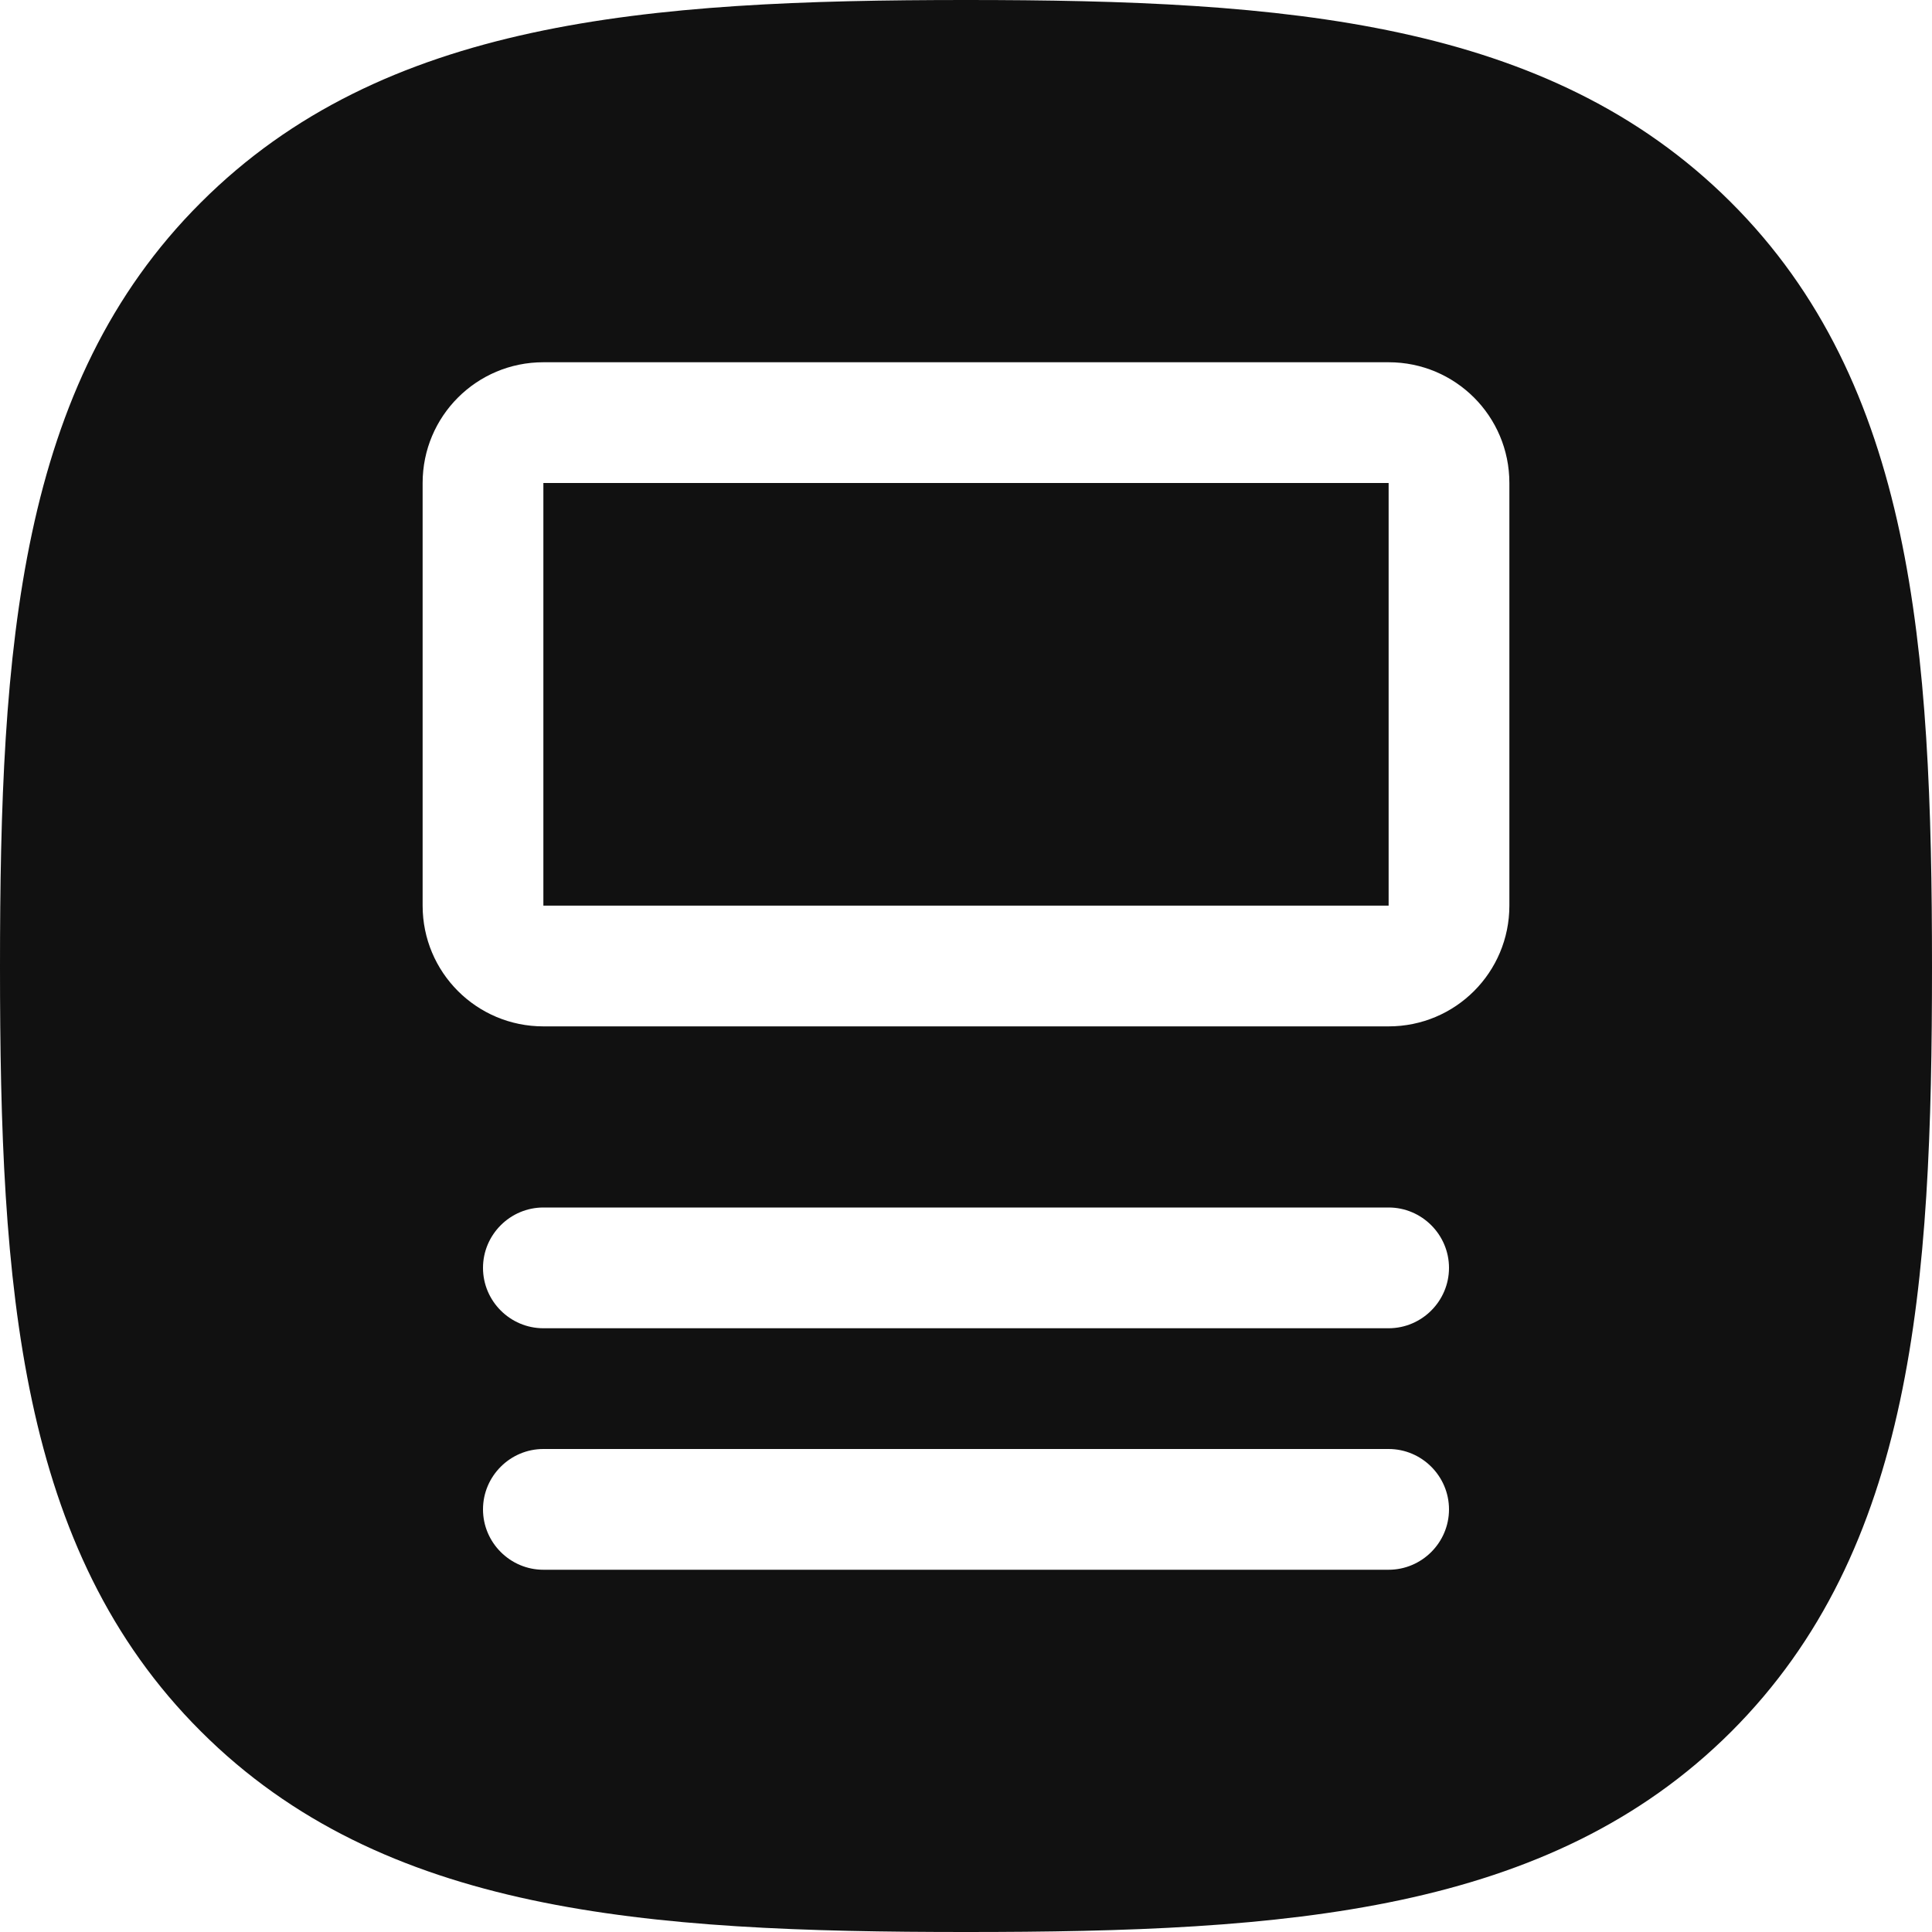
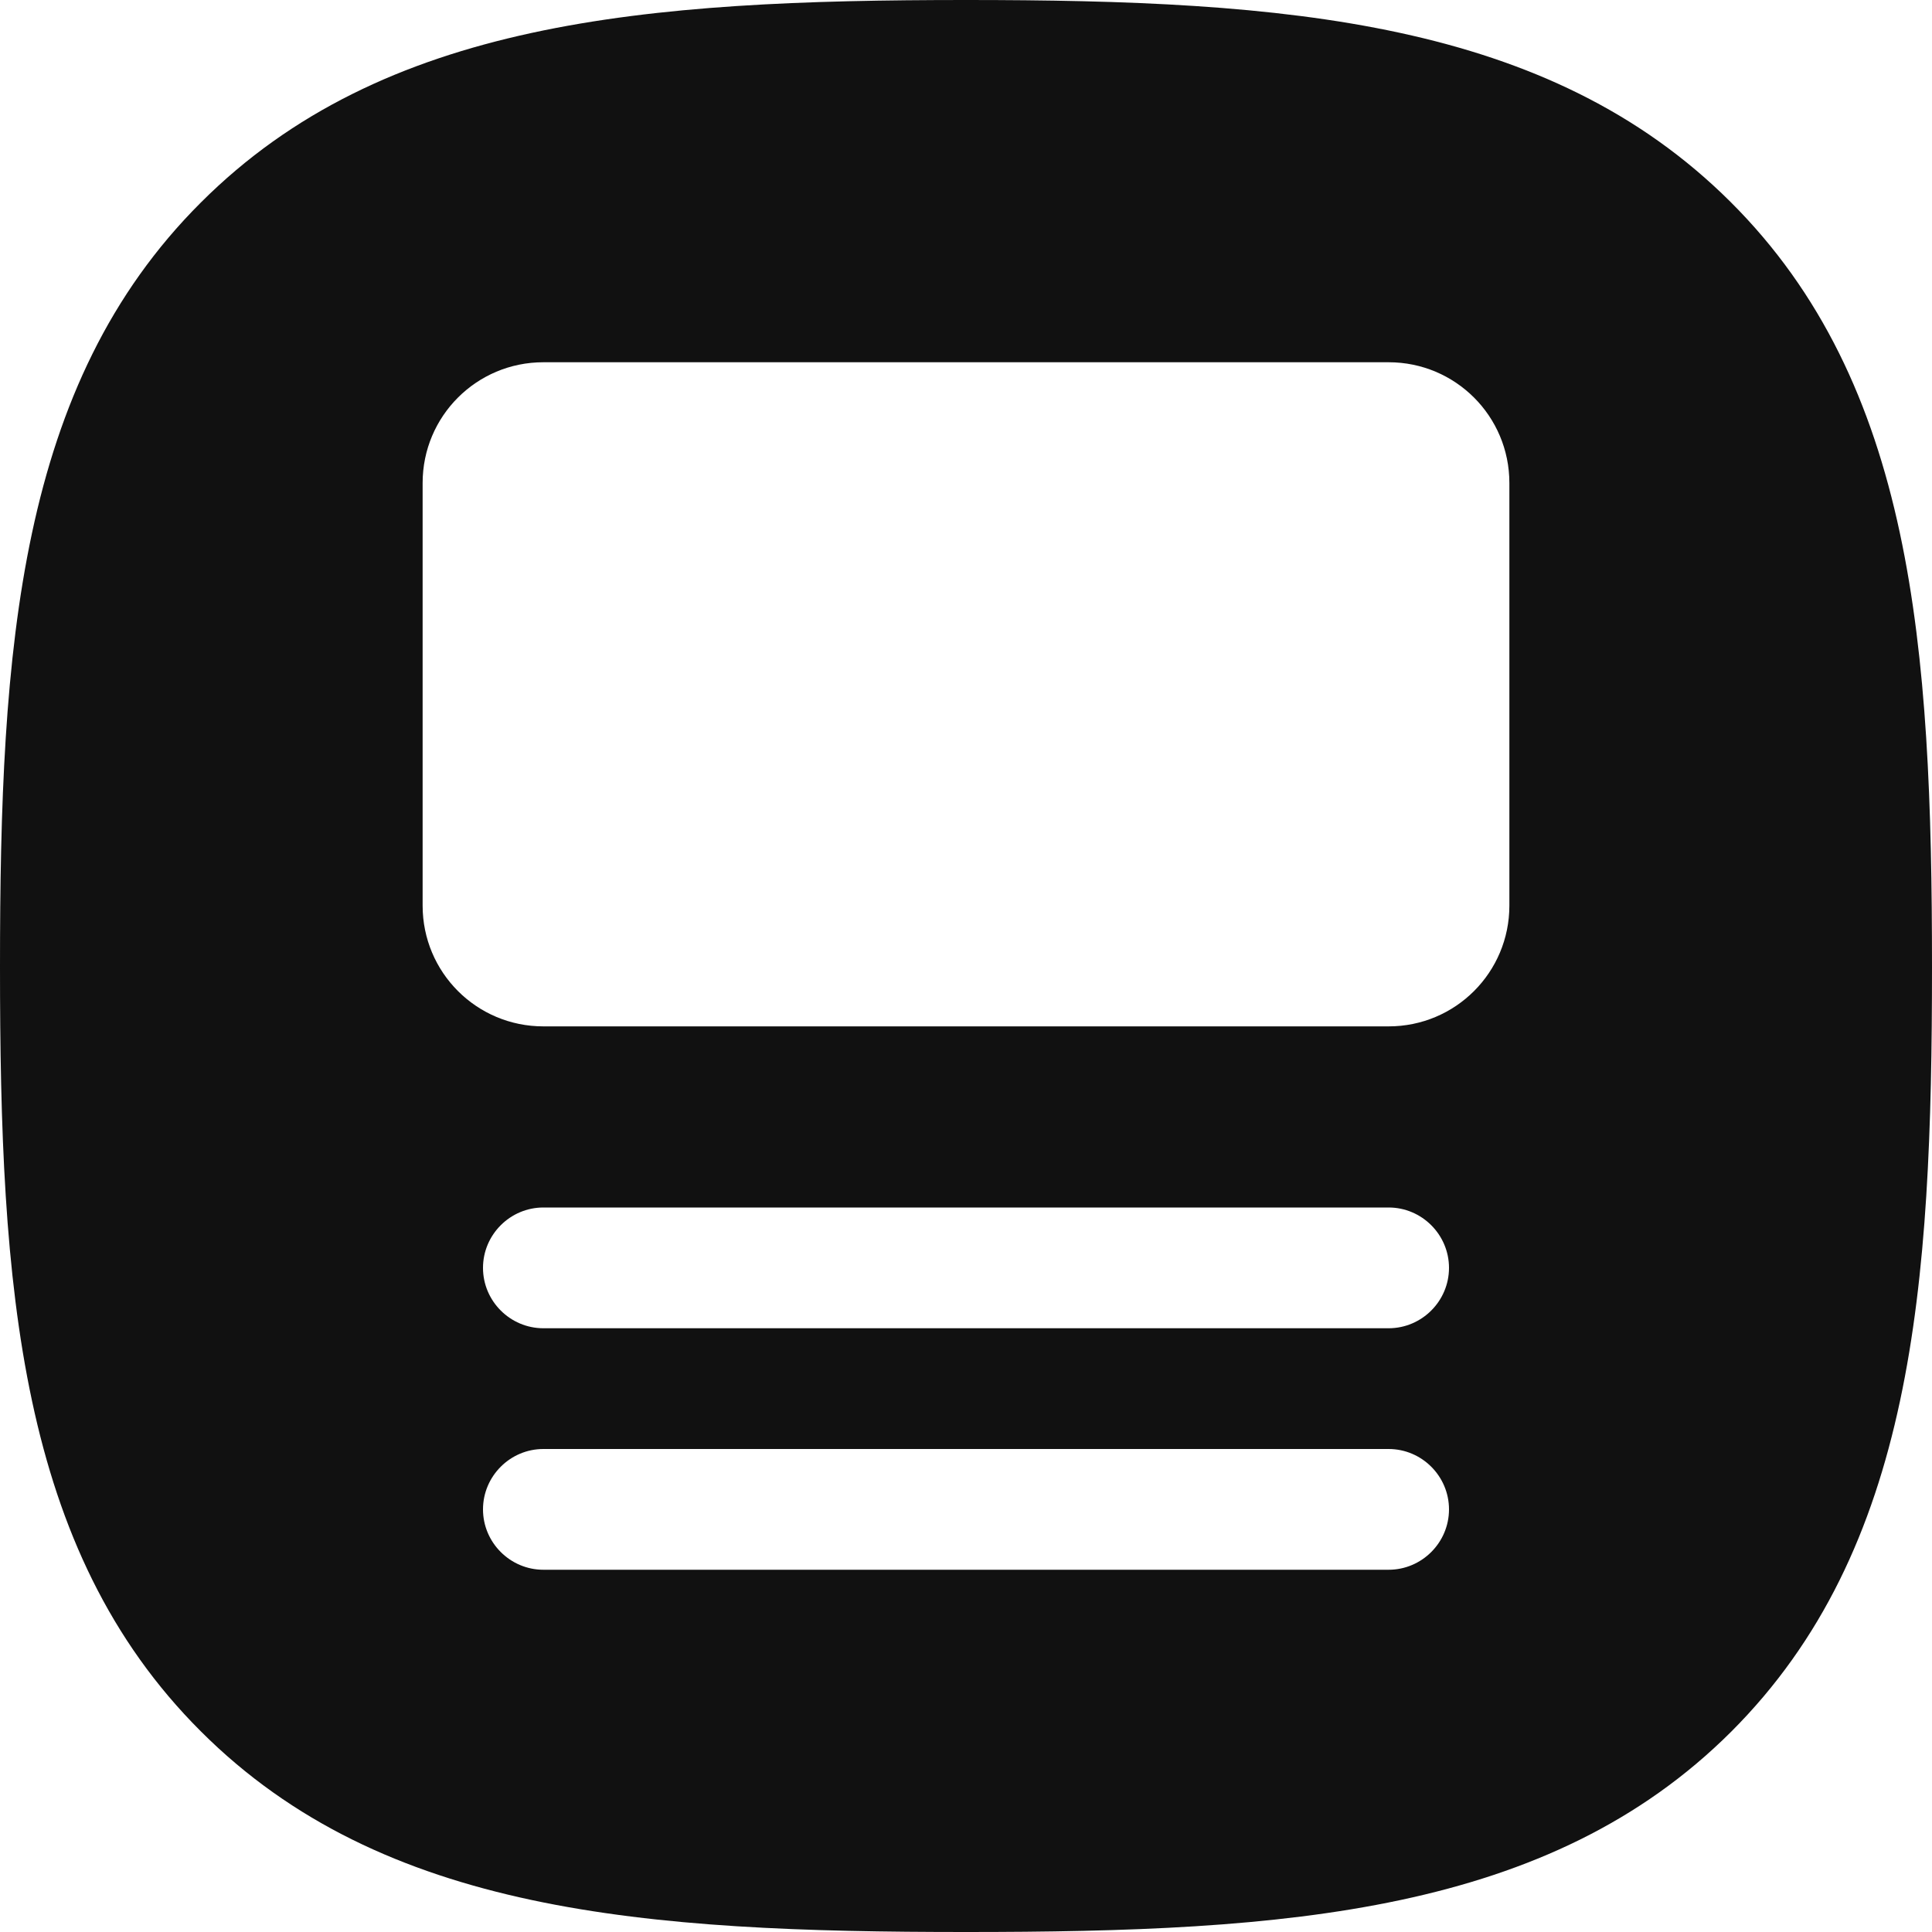
<svg xmlns="http://www.w3.org/2000/svg" id="Слой_1" x="0" y="0" viewBox="0 0 512 512" style="enable-background:new 0 0 512 512" xml:space="preserve">
  <style>.st0{fill:#111}</style>
-   <path class="st0" d="M144 128h224v112H144z" />
  <path class="st0" d="M458.6 53.5C410.3 5.4 340.9 0 256 0 171 0 101.5 5.4 53.2 53.7 4.9 101.9 0 171.4 0 256.2c0 84.9 4.9 154.4 53.2 202.6C101.5 507.1 171 512 256 512s154.5-4.9 202.8-53.1c48.3-48.3 53.2-117.7 53.2-202.6 0-85-5-154.6-53.4-202.8zM368 416H144c-8.8 0-16-7.2-16-16s7.2-16 16-16h224c8.8 0 16 7.2 16 16s-7.2 16-16 16zm0-64H144c-8.8 0-16-7.2-16-16s7.2-16 16-16h224c8.8 0 16 7.2 16 16s-7.2 16-16 16zm32-112c0 17.7-14.3 32-32 32H144c-17.7 0-32-14.3-32-32V128c0-17.7 14.3-32 32-32h224c17.7 0 32 14.3 32 32v112z" />
</svg>